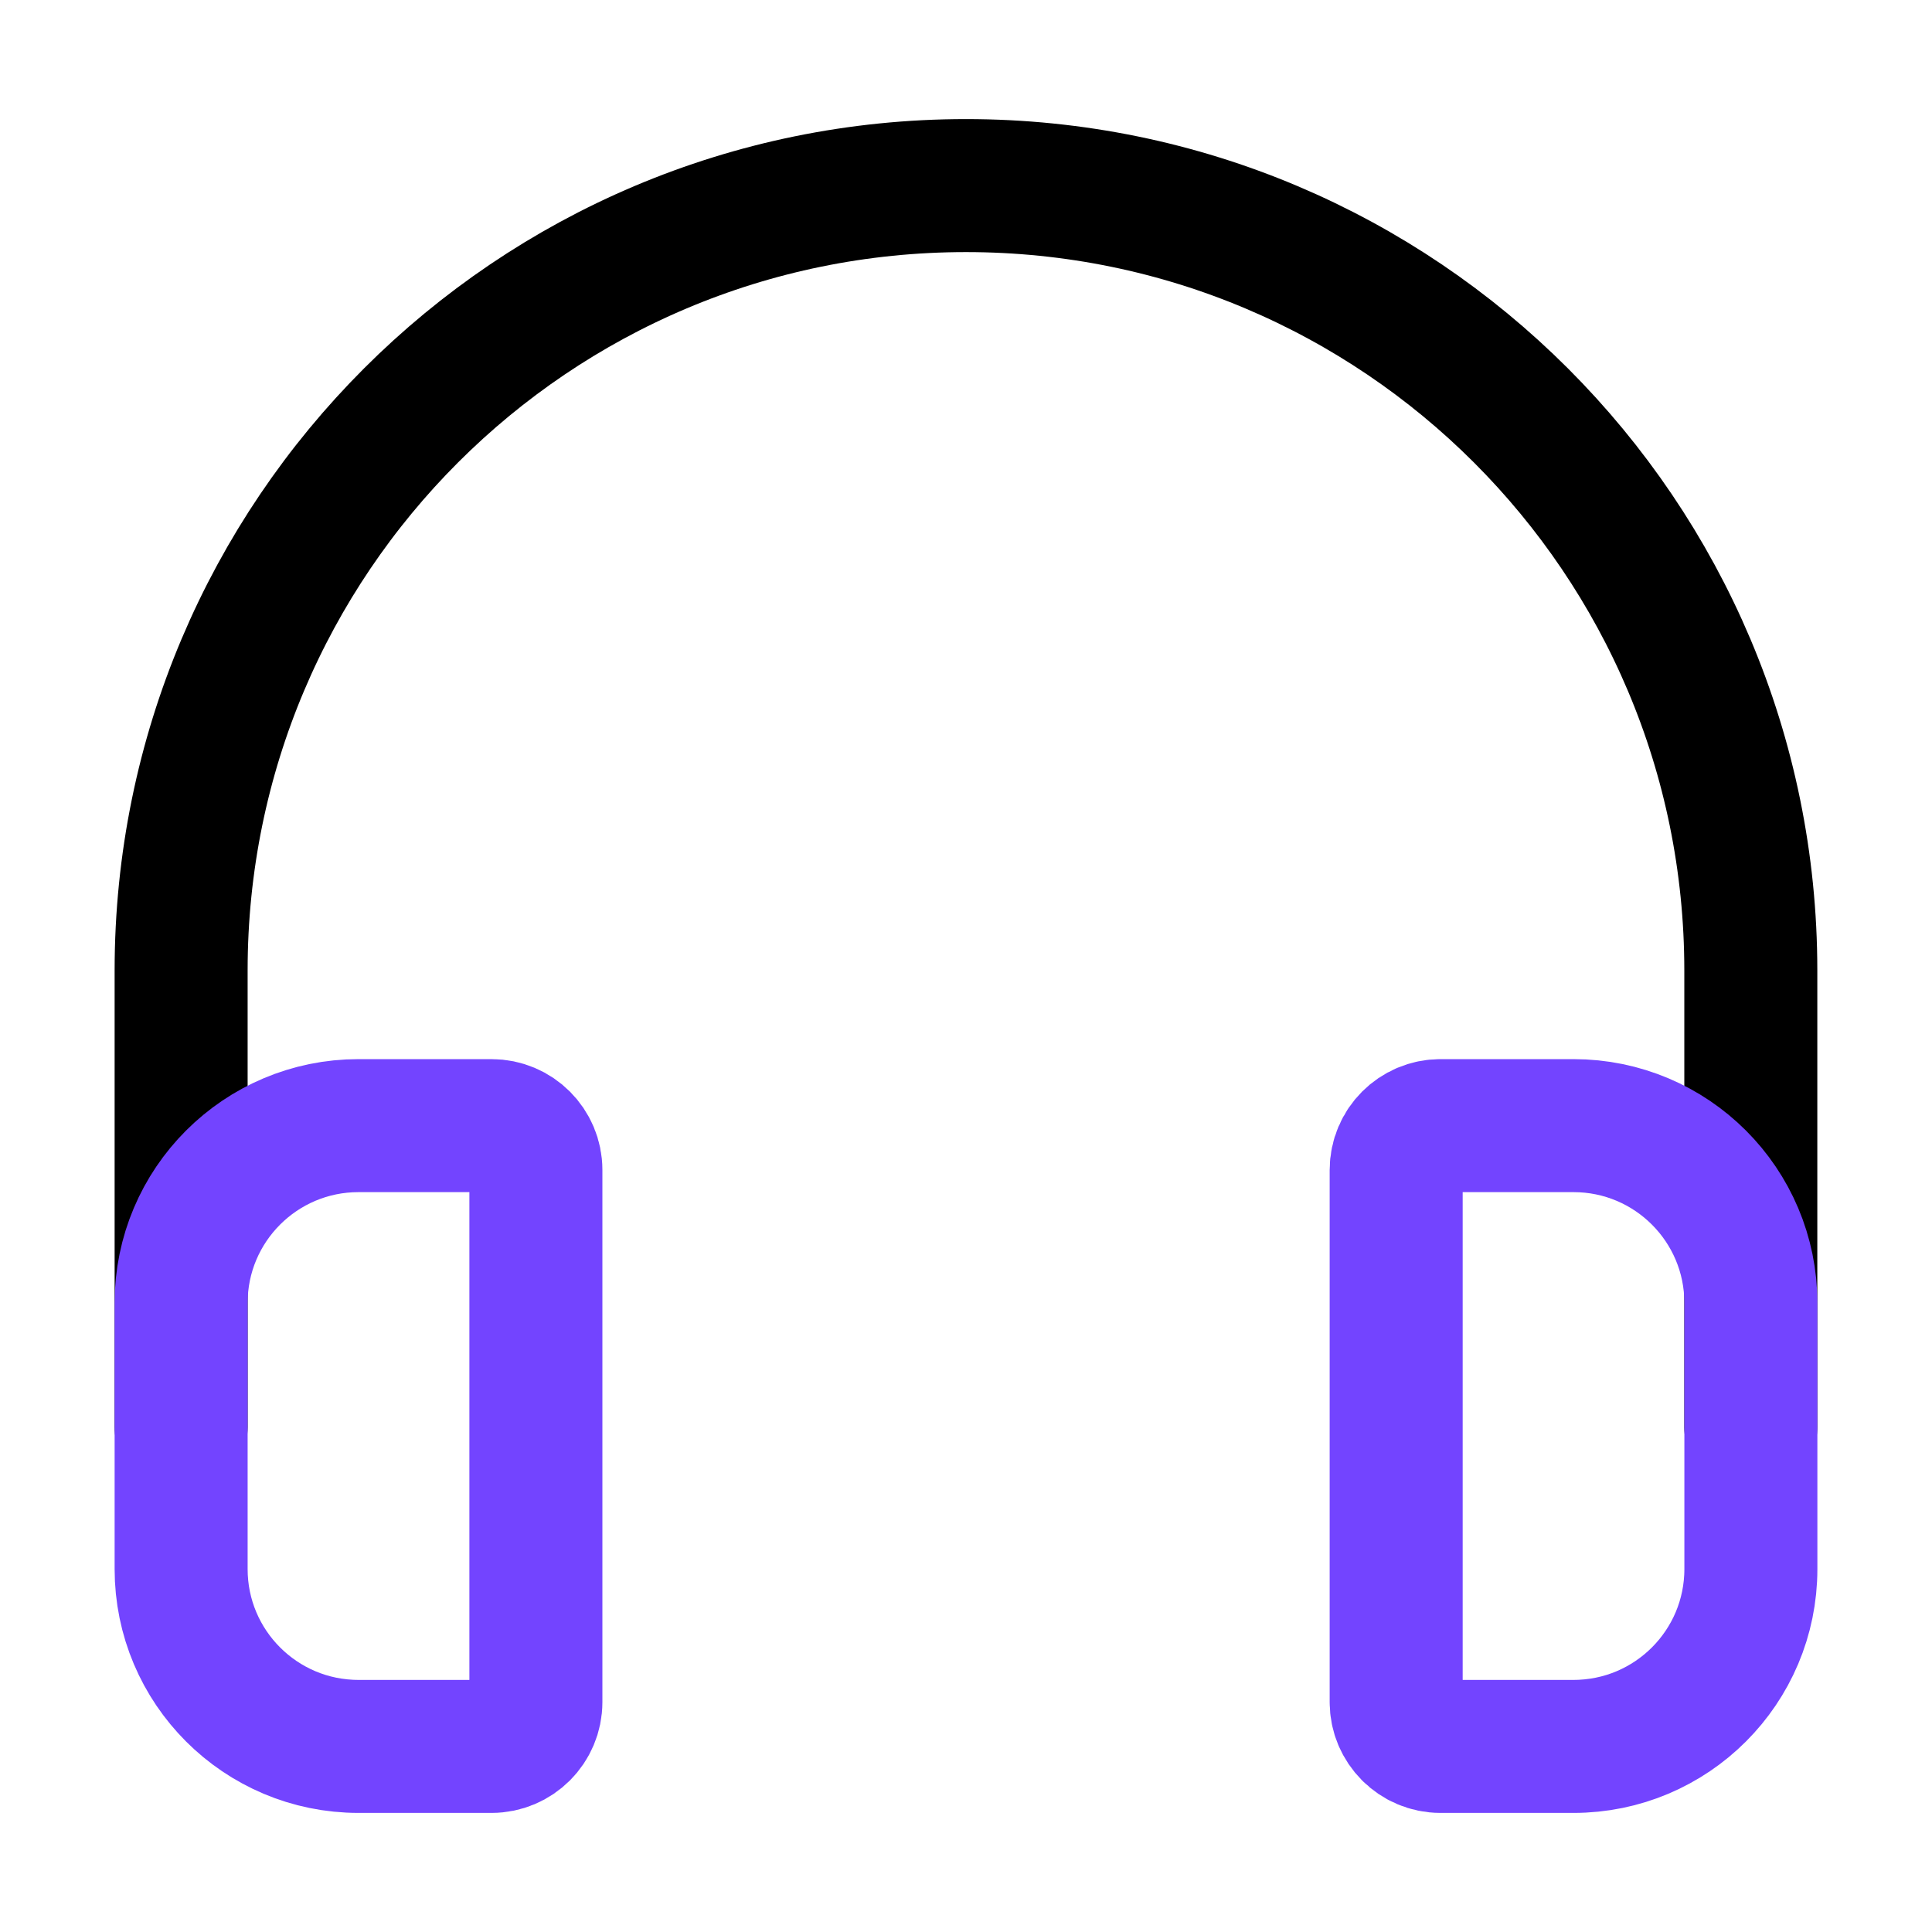
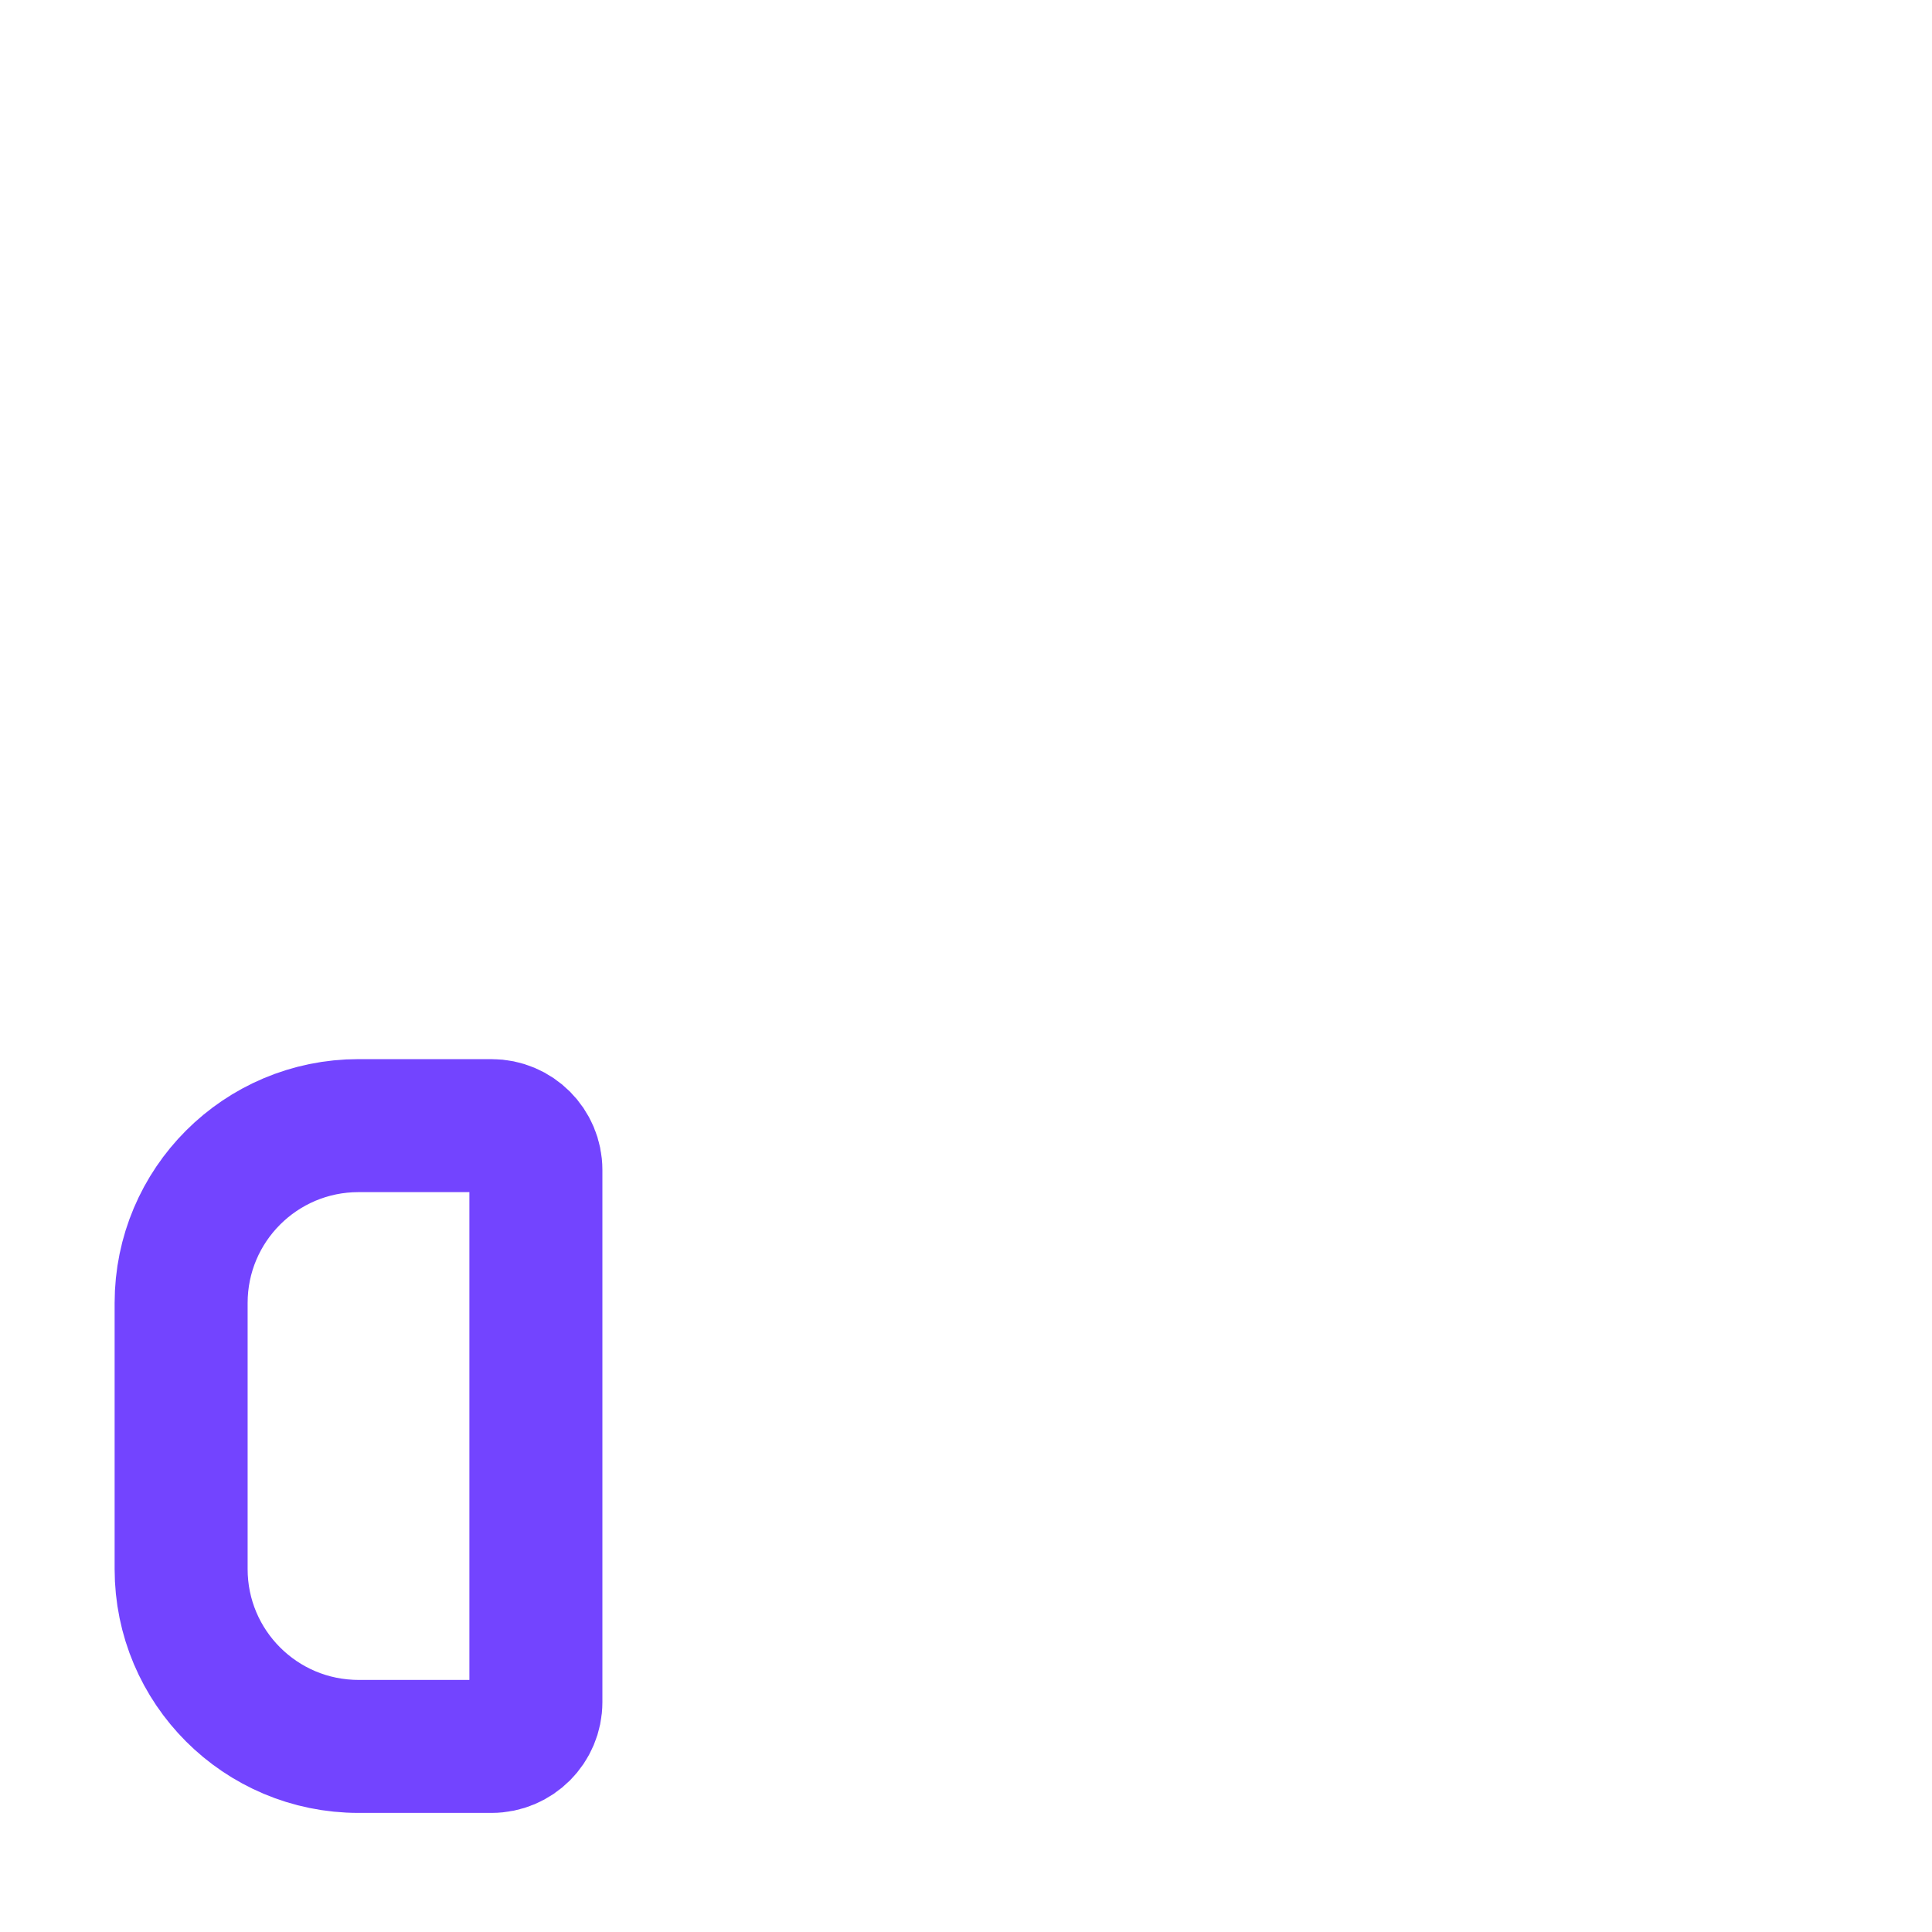
<svg xmlns="http://www.w3.org/2000/svg" width="32" height="32" viewBox="0 0 32 32" fill="none">
-   <path d="M3 23.638V16.073C3 8.894 8.82 3.074 16 3.074C23.179 3.074 28.999 8.894 28.999 16.073V23.638" stroke="black" stroke-width="2.203" stroke-linecap="round" />
  <path d="M3 21.582C3 19.959 4.315 18.644 5.938 18.644H8.141C8.547 18.644 8.876 18.973 8.876 19.378V28.192C8.876 28.597 8.547 28.926 8.141 28.926H5.938C4.315 28.926 3 27.611 3 25.988V21.582Z" stroke="#7344FF" stroke-width="2.203" />
-   <path d="M29 21.582C29 19.959 27.685 18.644 26.062 18.644H23.859C23.453 18.644 23.125 18.973 23.125 19.378V28.192C23.125 28.597 23.453 28.926 23.859 28.926H26.062C27.685 28.926 29 27.611 29 25.988V21.582Z" stroke="#7344FF" stroke-width="2.203" />
</svg>